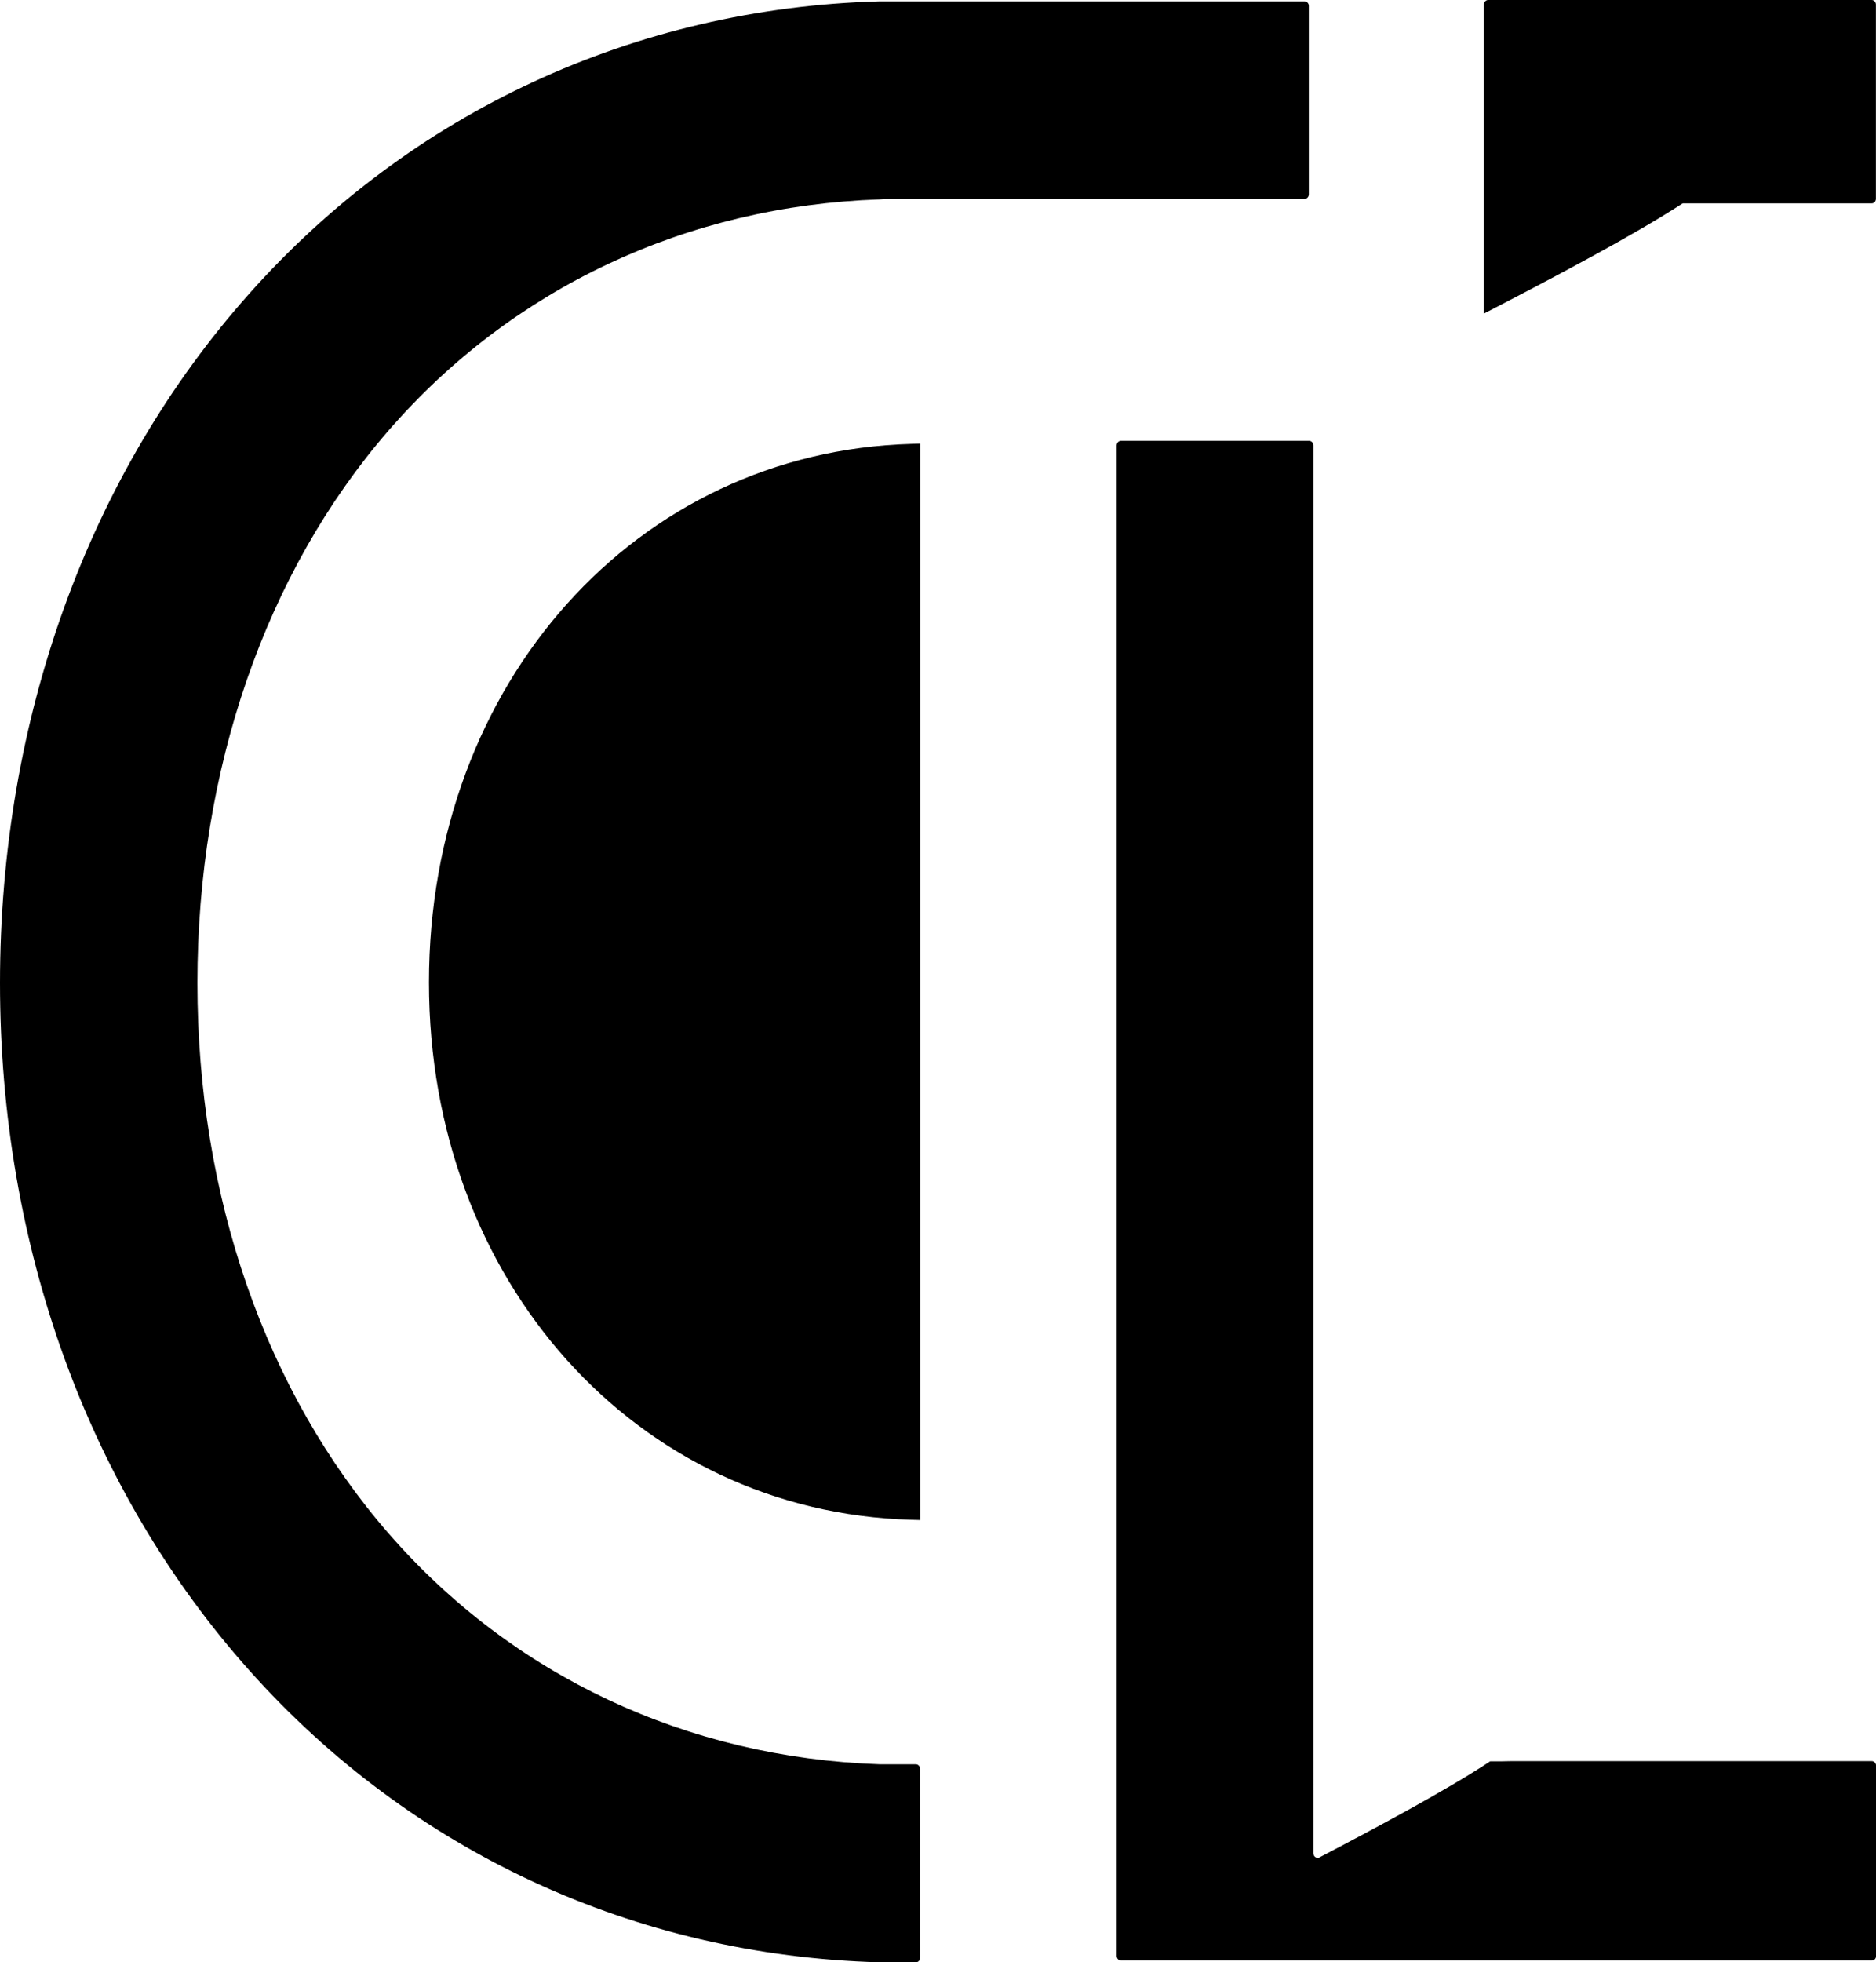
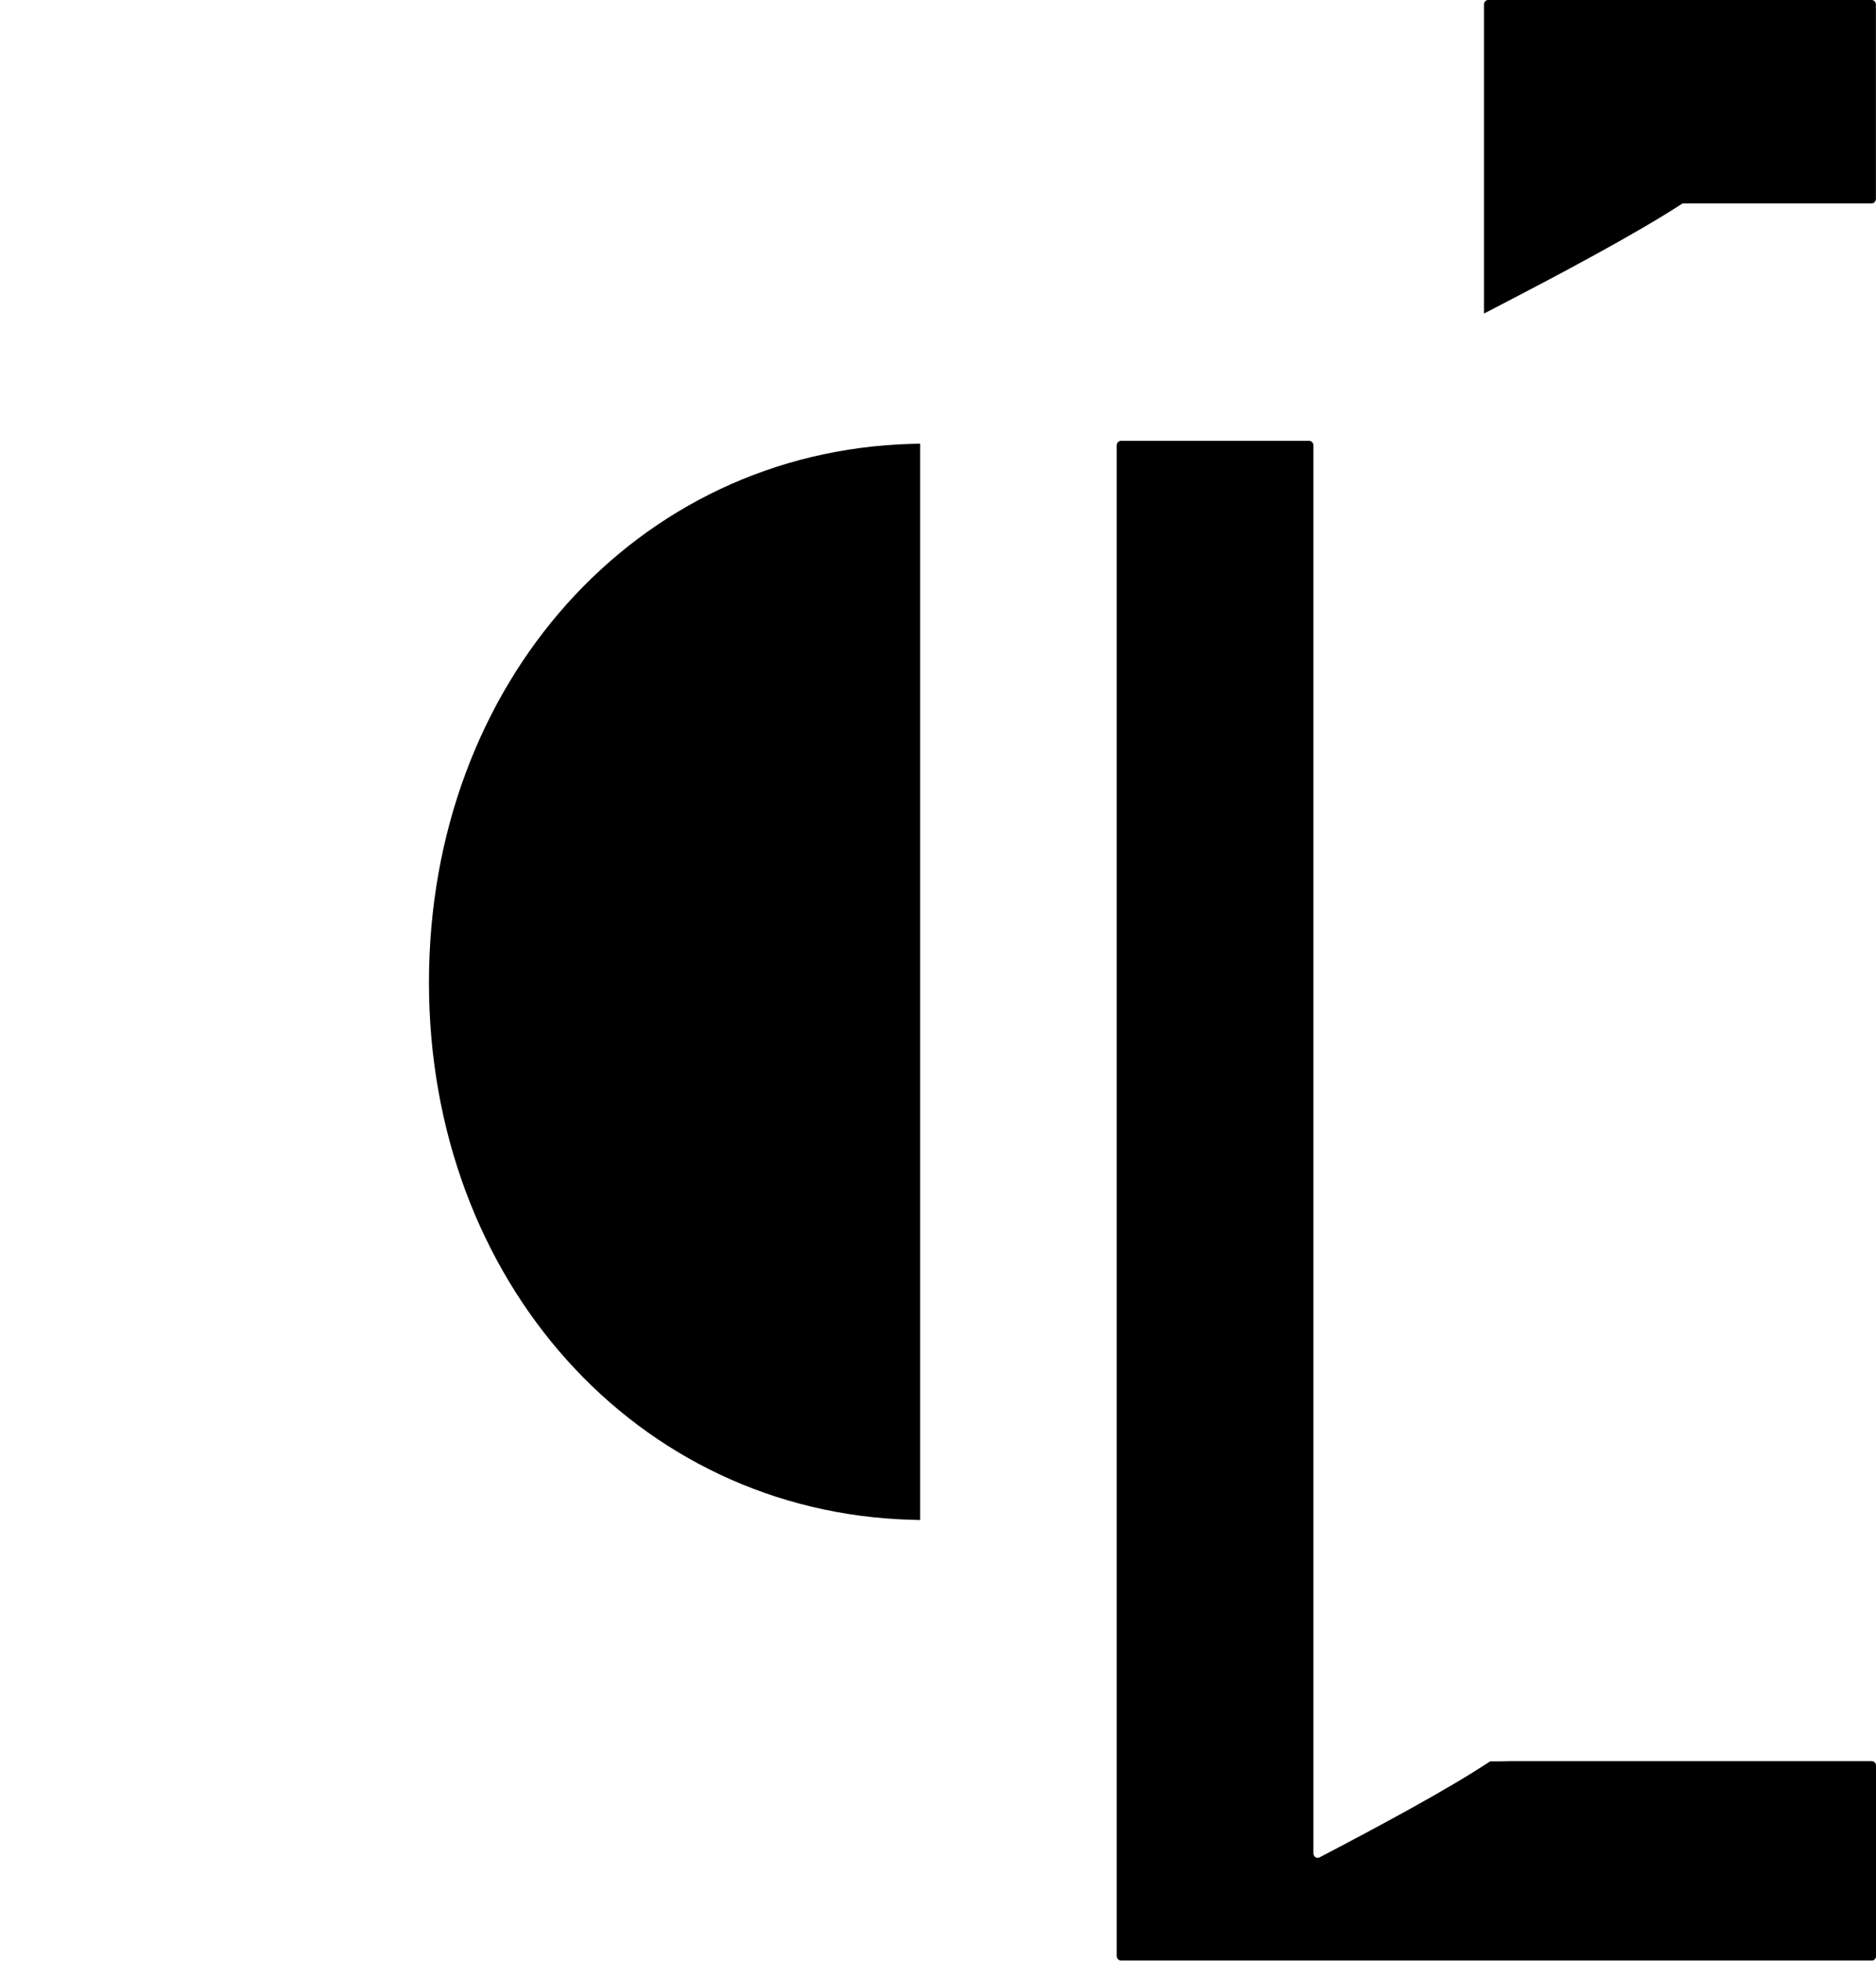
<svg xmlns="http://www.w3.org/2000/svg" id="Calque_2" data-name="Calque 2" viewBox="0 0 221.51 231.56">
  <g id="Calque_1" data-name="Calque 1">
    <g>
      <path d="M178.31,207.82l-1.01.02h-1.35l-.24.16c-4.94,3.25-12.95,7.54-19.91,11.18-.34.17-.72-.09-.72-.49V52.56c0-.3-.23-.54-.5-.54h-22.22c-.28,0-.5.24-.5.54v178.25c0,.3.23.54.5.54h88.66c.28,0,.5-.24.5-.54v-22.45c0-.3-.23-.54-.5-.54h-42.7Z" />
-       <path d="M45.89,180.96c-14.56-16.73-22.58-39.8-22.58-64.96s8.02-48.45,22.58-65.21c14.6-16.81,35.19-26.49,57.98-27.26l.63-.06h49.54c.28,0,.5-.24.5-.54V.7c0-.3-.23-.54-.5-.54h-50.23c-28.86.81-55.27,13.05-74.35,34.46C10.46,55.92,0,84.83,0,116s10.46,59.87,29.46,81.14c19.1,21.39,45.51,33.61,74.38,34.42h4.3c.28,0,.5-.24.5-.54v-22.29c0-.3-.23-.54-.5-.54h-4.26c-22.78-.77-43.37-10.44-57.98-27.22Z" />
      <path d="M50.65,115.94c0,35.23,24.49,62.49,56.96,63.4l1.04.03V52.35l-1.04.03c-32.47.91-56.96,28.23-56.96,63.55Z" />
      <path d="M198.82,24h22.18c.28,0,.5-.24.5-.54V.54c0-.3-.23-.54-.5-.54h-45.28c-.28,0-.5.24-.5.54v36.46l1.45-.75c7.29-3.78,16.31-8.55,21.9-12.18.08-.05.16-.08.25-.08Z" />
    </g>
  </g>
</svg>